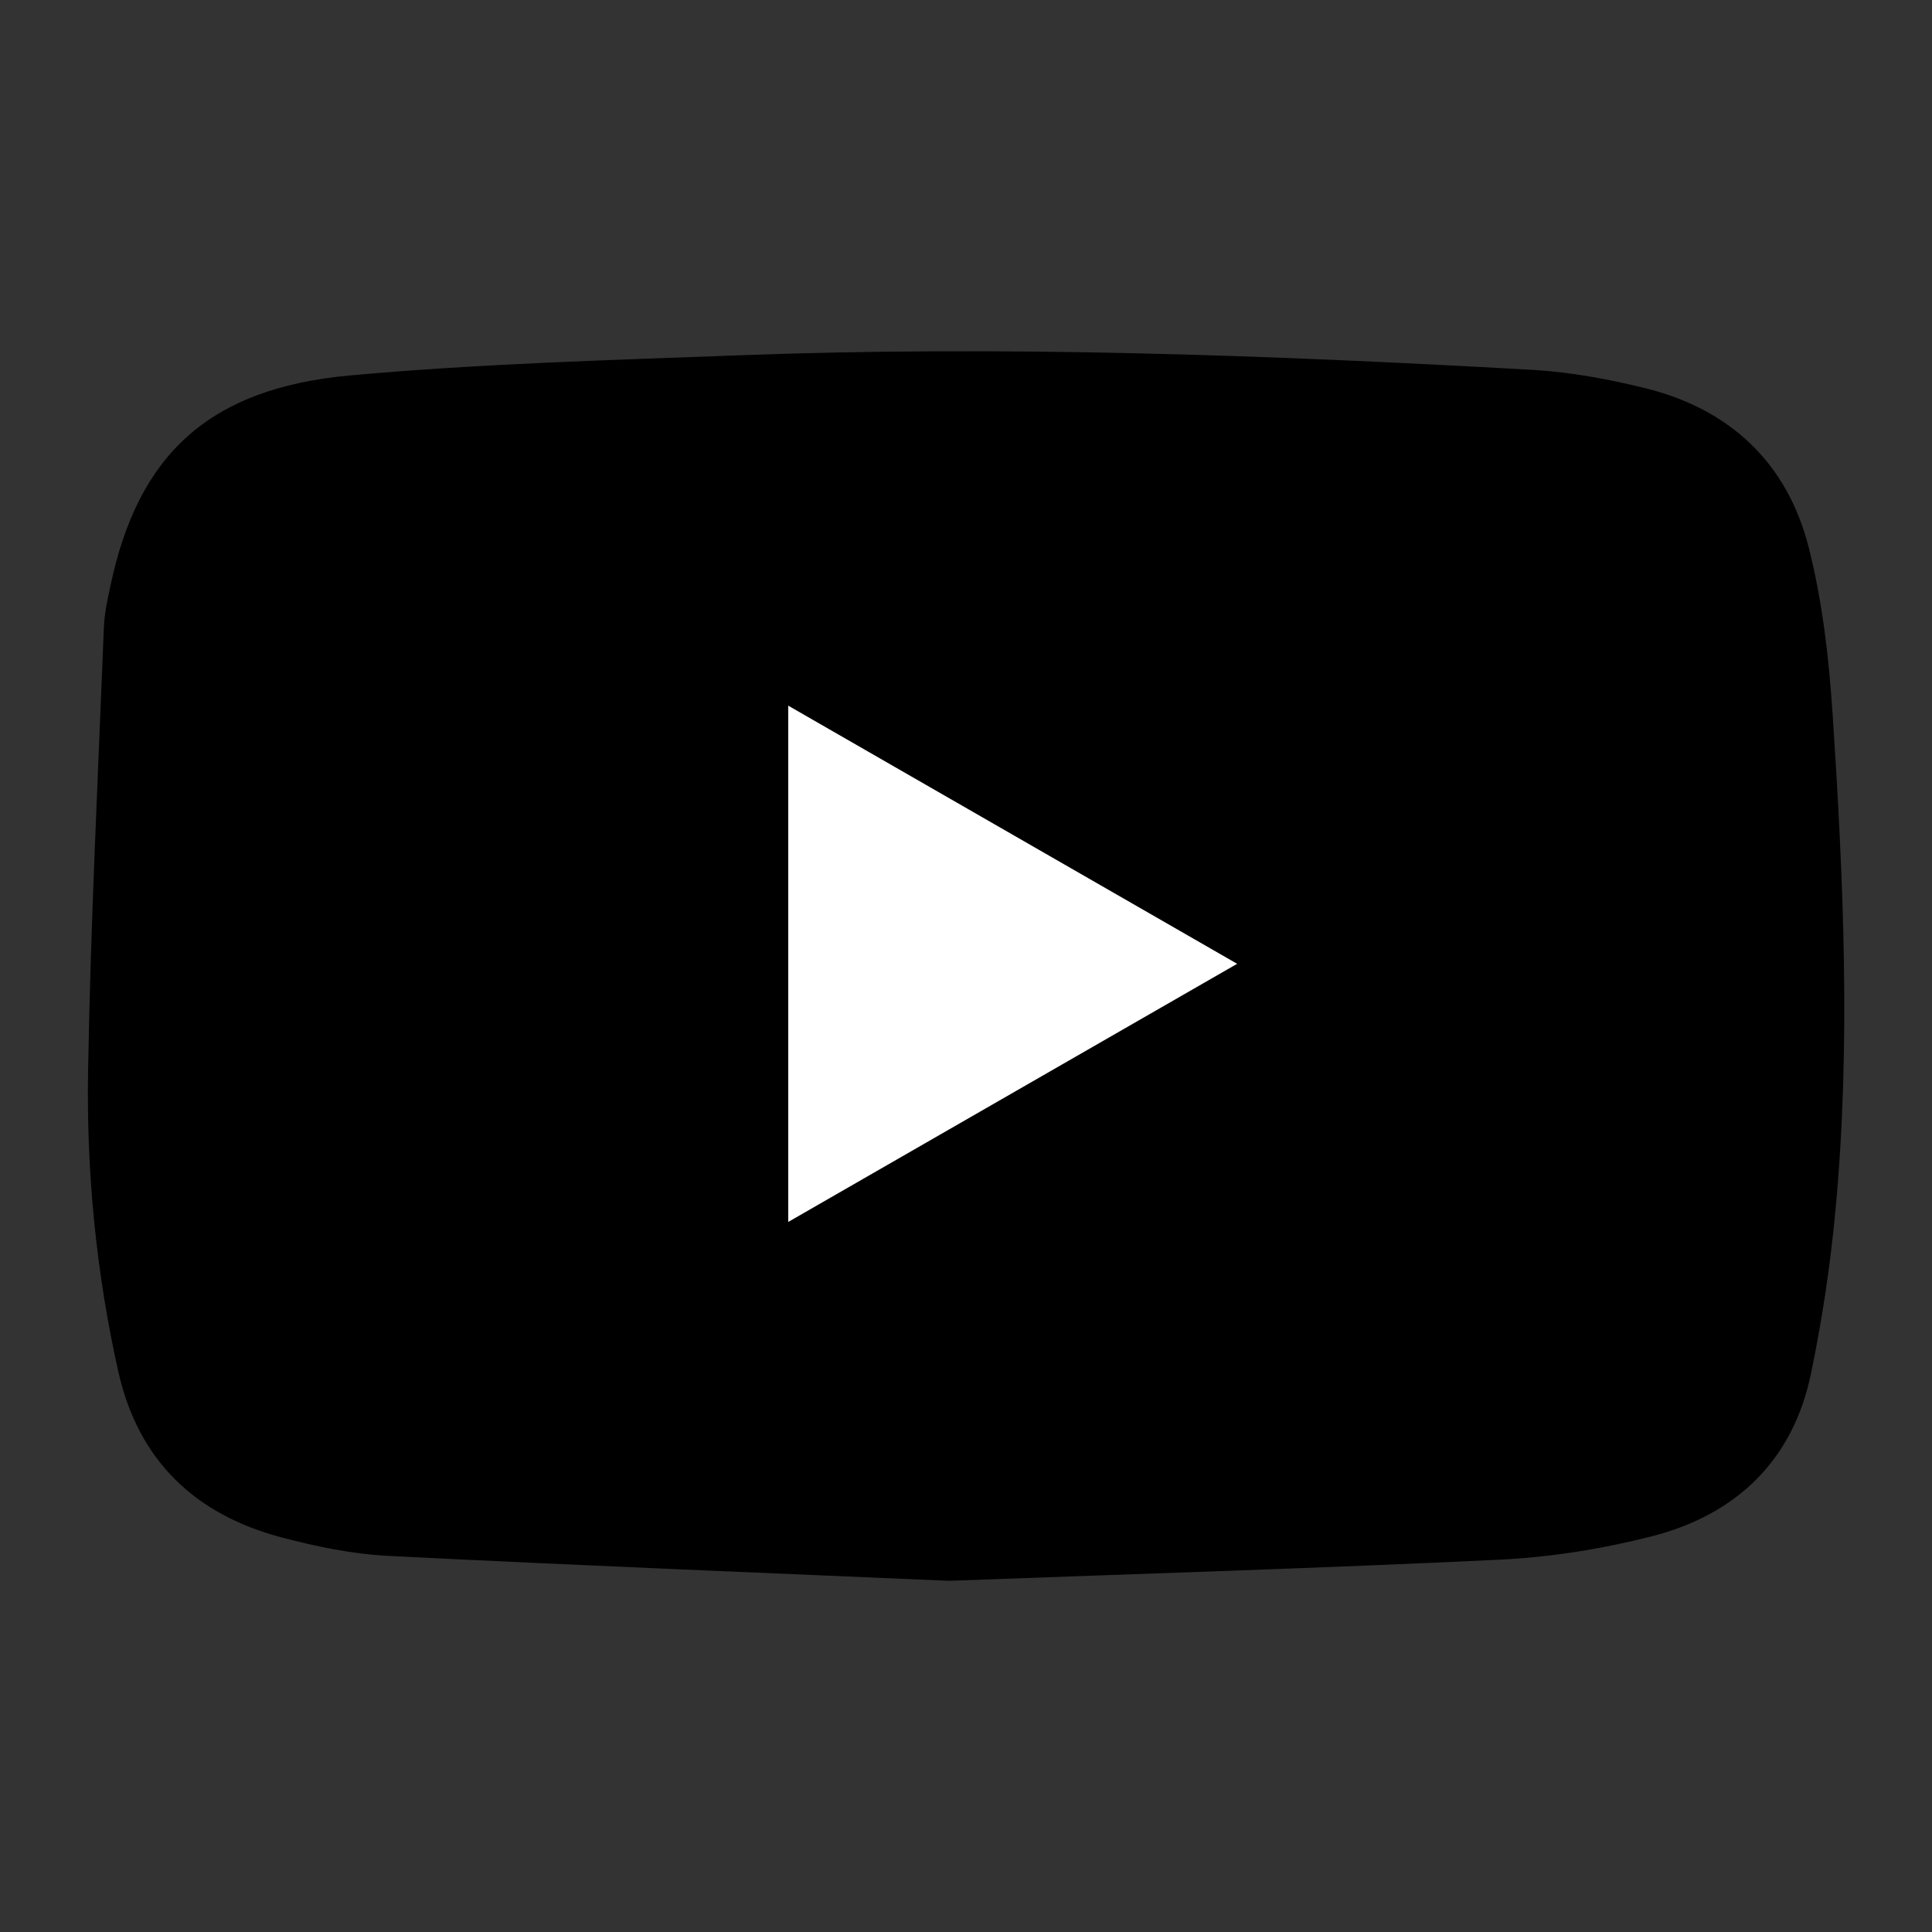
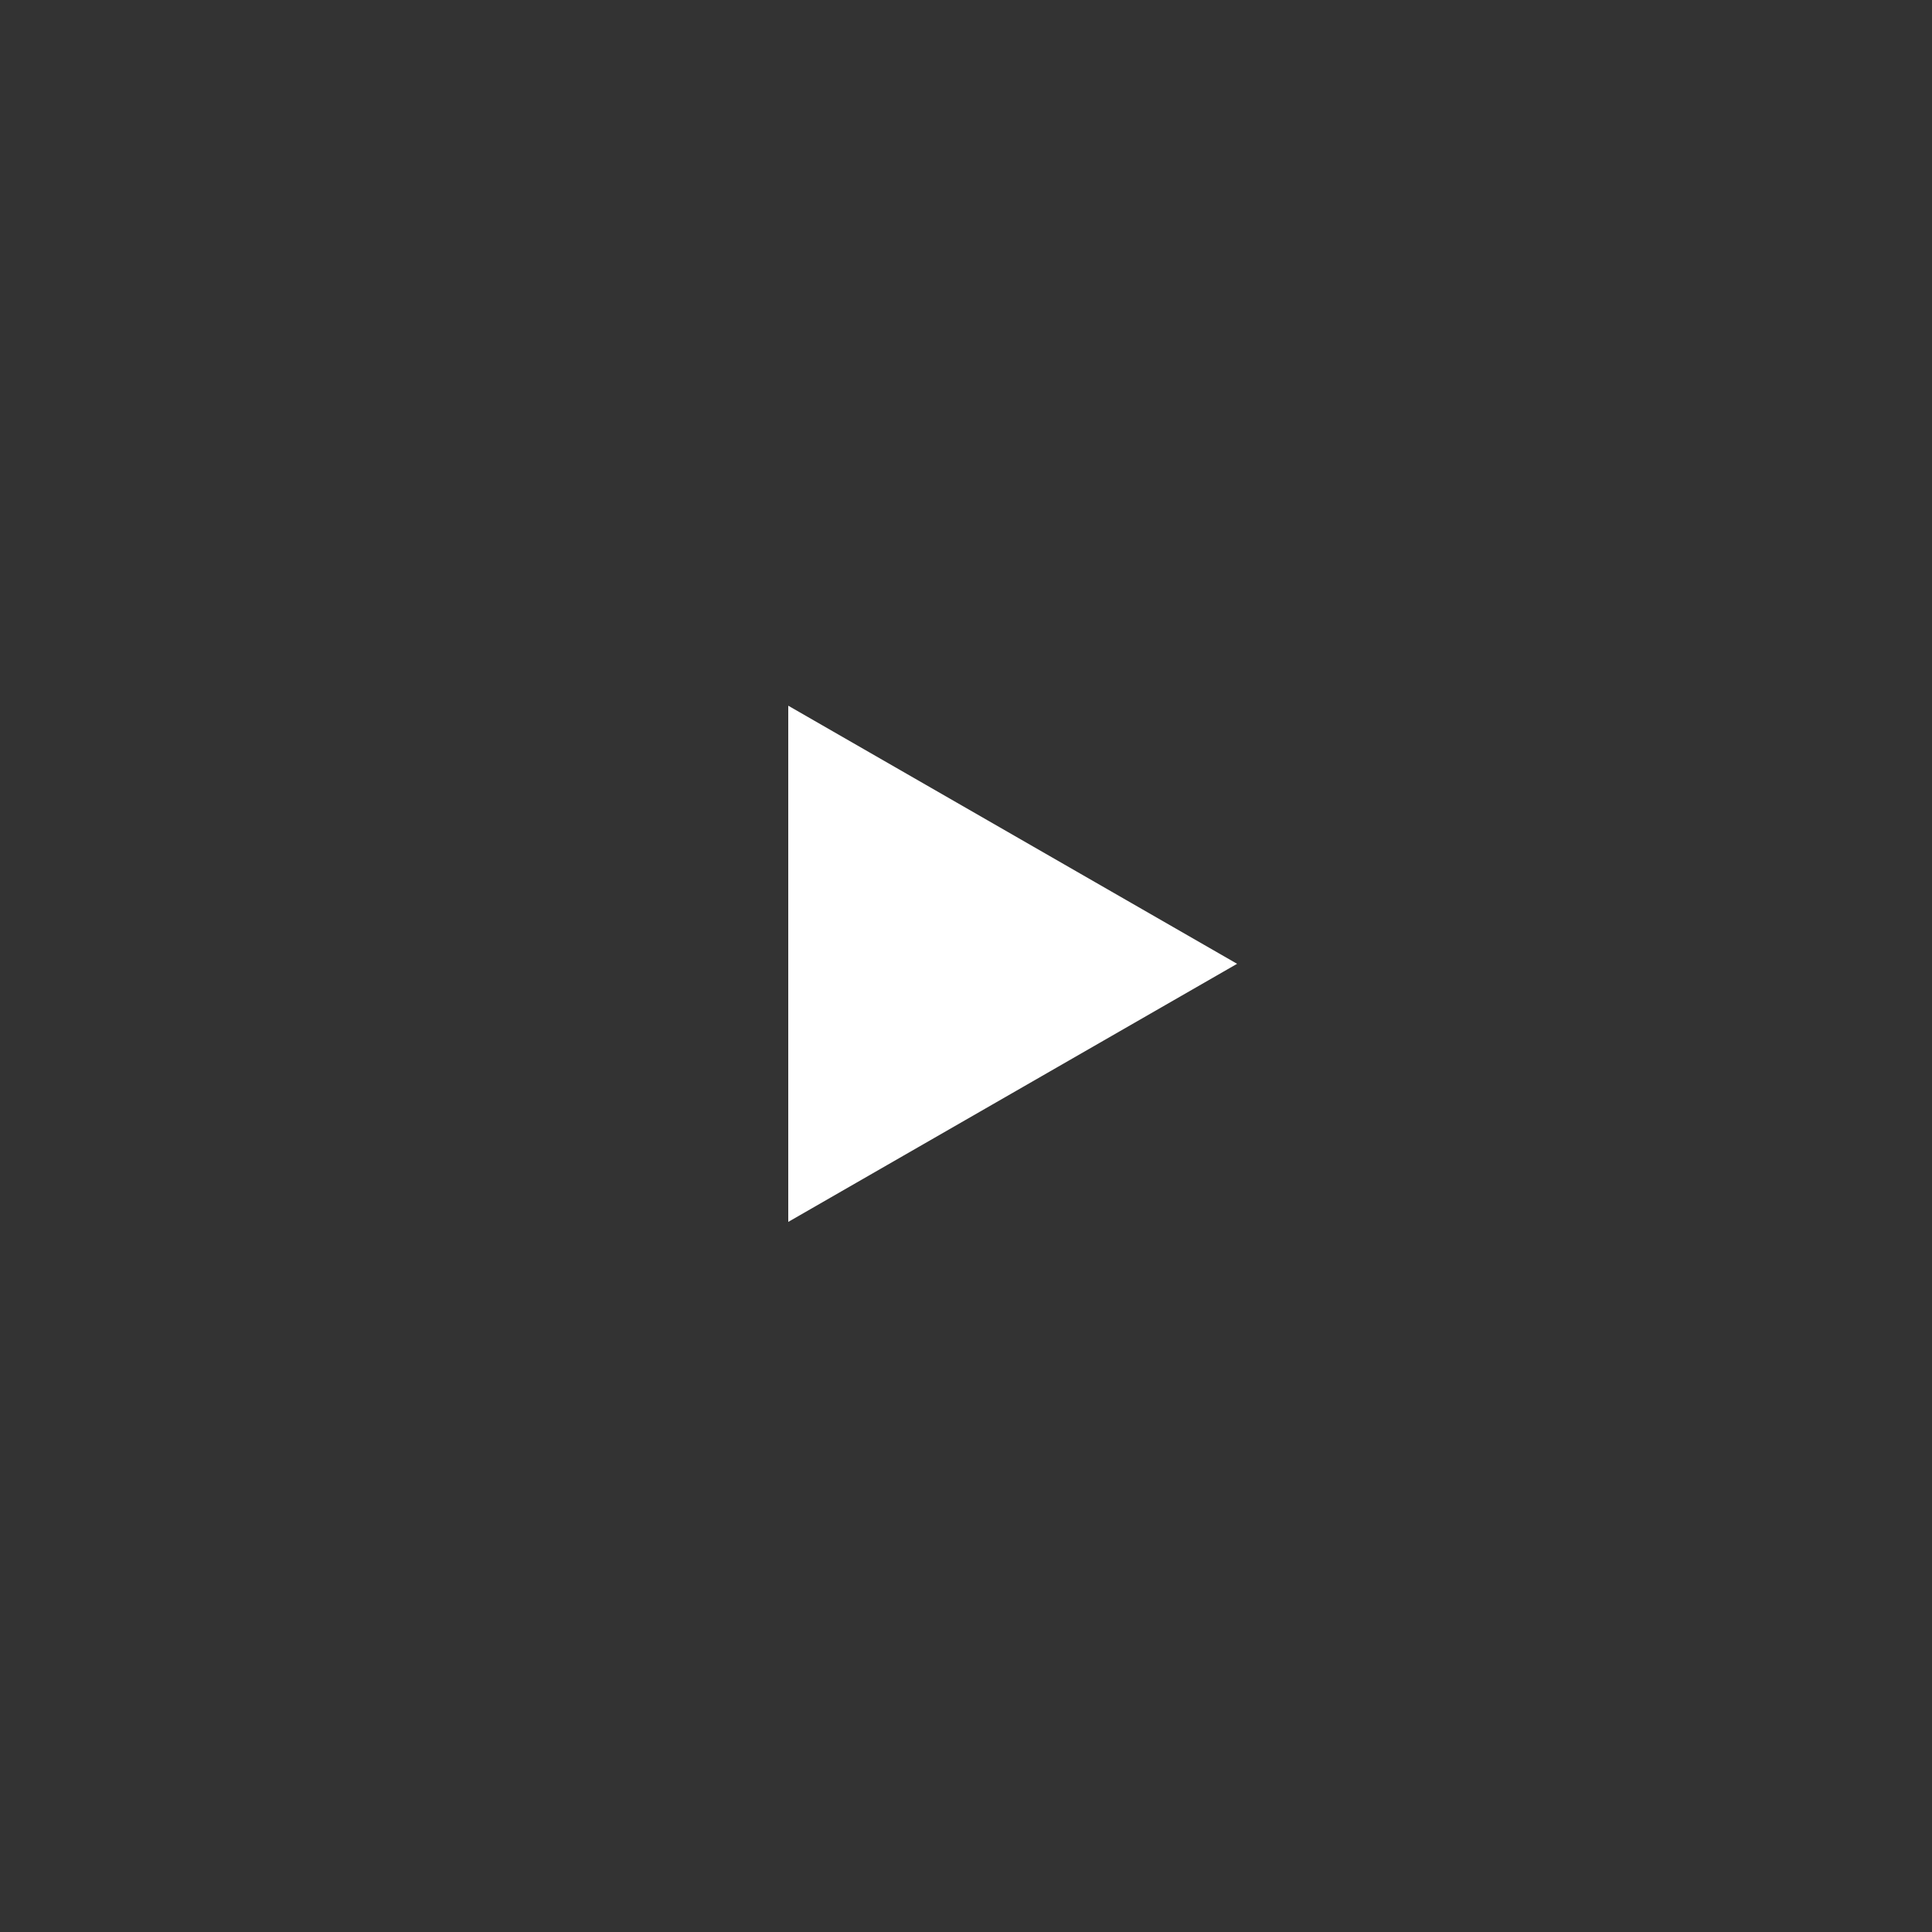
<svg xmlns="http://www.w3.org/2000/svg" height="22" overflow="visible" viewBox="0 0 22 22" width="22">
  <rect x="0" y="0" width="22" height="22" fill="#333333" stroke="none" />
  <g>
    <defs>
-       <path id="path-17392877862881723" d="M0 0 C0 0 22 0 22 0 C22 0 22 22 22 22 C22 22 0 22 0 22 C0 22 0 0 0 0 Z" vector-effect="non-scaling-stroke" />
-     </defs>
+       </defs>
    <path style="stroke: rgb(140, 140, 140); stroke-width: 0px; stroke-linecap: butt; stroke-linejoin: miter; fill: transparent;" d="M0 0 C0 0 22 0 22 0 C22 0 22 22 22 22 C22 22 0 22 0 22 C0 22 0 0 0 0 Z" vector-effect="non-scaling-stroke" />
  </g>
  <g>
    <defs>
      <path id="path-17392877862881731" d="M19.866,4.105c-0.041,-0.625 -0.115,-1.258 -0.268,-1.864c-0.241,-0.958 -0.886,-1.58 -1.865,-1.821c-0.422,-0.104 -0.859,-0.185 -1.292,-0.209c-3.007,-0.169 -6.016,-0.278 -9.028,-0.165c-1.476,0.055 -2.956,0.096 -4.426,0.229c-1.608,0.146 -2.413,0.901 -2.728,2.389c-0.034,0.158 -0.07,0.319 -0.076,0.48c-0.066,1.681 -0.151,3.363 -0.18,5.045c-0.02,1.152 0.091,2.302 0.345,3.433c0.226,1.005 0.868,1.623 1.859,1.885c0.395,0.104 0.804,0.189 1.21,0.21c2.186,0.11 4.373,0.197 6.39,0.284c2.208,-0.082 4.242,-0.143 6.273,-0.241c0.579,-0.028 1.164,-0.122 1.726,-0.265c0.97,-0.248 1.612,-0.868 1.816,-1.854c0.126,-0.607 0.219,-1.224 0.277,-1.841c0.18,-1.897 0.092,-3.796 -0.032,-5.693zM7.976,9.914v-5.878c1.711,0.984 3.39,1.95 5.111,2.939c-1.723,0.991 -3.401,1.956 -5.111,2.939z" vector-effect="non-scaling-stroke" />
    </defs>
-     <path style="stroke-width: 0px; stroke-linecap: butt; stroke-linejoin: miter; fill: rgb(0, 0, 0);" d="M19.866,4.105c-0.041,-0.625 -0.115,-1.258 -0.268,-1.864c-0.241,-0.958 -0.886,-1.58 -1.865,-1.821c-0.422,-0.104 -0.859,-0.185 -1.292,-0.209c-3.007,-0.169 -6.016,-0.278 -9.028,-0.165c-1.476,0.055 -2.956,0.096 -4.426,0.229c-1.608,0.146 -2.413,0.901 -2.728,2.389c-0.034,0.158 -0.07,0.319 -0.076,0.48c-0.066,1.681 -0.151,3.363 -0.18,5.045c-0.02,1.152 0.091,2.302 0.345,3.433c0.226,1.005 0.868,1.623 1.859,1.885c0.395,0.104 0.804,0.189 1.21,0.21c2.186,0.11 4.373,0.197 6.39,0.284c2.208,-0.082 4.242,-0.143 6.273,-0.241c0.579,-0.028 1.164,-0.122 1.726,-0.265c0.97,-0.248 1.612,-0.868 1.816,-1.854c0.126,-0.607 0.219,-1.224 0.277,-1.841c0.18,-1.897 0.092,-3.796 -0.032,-5.693zM7.976,9.914v-5.878c1.711,0.984 3.39,1.95 5.111,2.939c-1.723,0.991 -3.401,1.956 -5.111,2.939z" transform="translate(1, 4) rotate(0)" vector-effect="non-scaling-stroke" />
  </g>
  <g>
    <defs>
-       <path id="path-17392877862881729" d="M22.825 19.451 C21.102 20.442 19.424 21.407 17.714 22.39 C17.714 22.39 17.714 16.512 17.714 16.512 C19.425 17.496 21.104 18.461 22.825 19.451 Z" vector-effect="non-scaling-stroke" />
-     </defs>
+       </defs>
    <path style="stroke-width: 0px; stroke-linecap: butt; stroke-linejoin: miter; fill: rgb(255, 255, 255);" d="M14.087 10.975 C12.364 11.966 10.686 12.931 8.976 13.914 C8.976 13.914 8.976 8.036 8.976 8.036 C10.687 9.02 12.366 9.985 14.087 10.975 Z" vector-effect="non-scaling-stroke" />
  </g>
</svg>